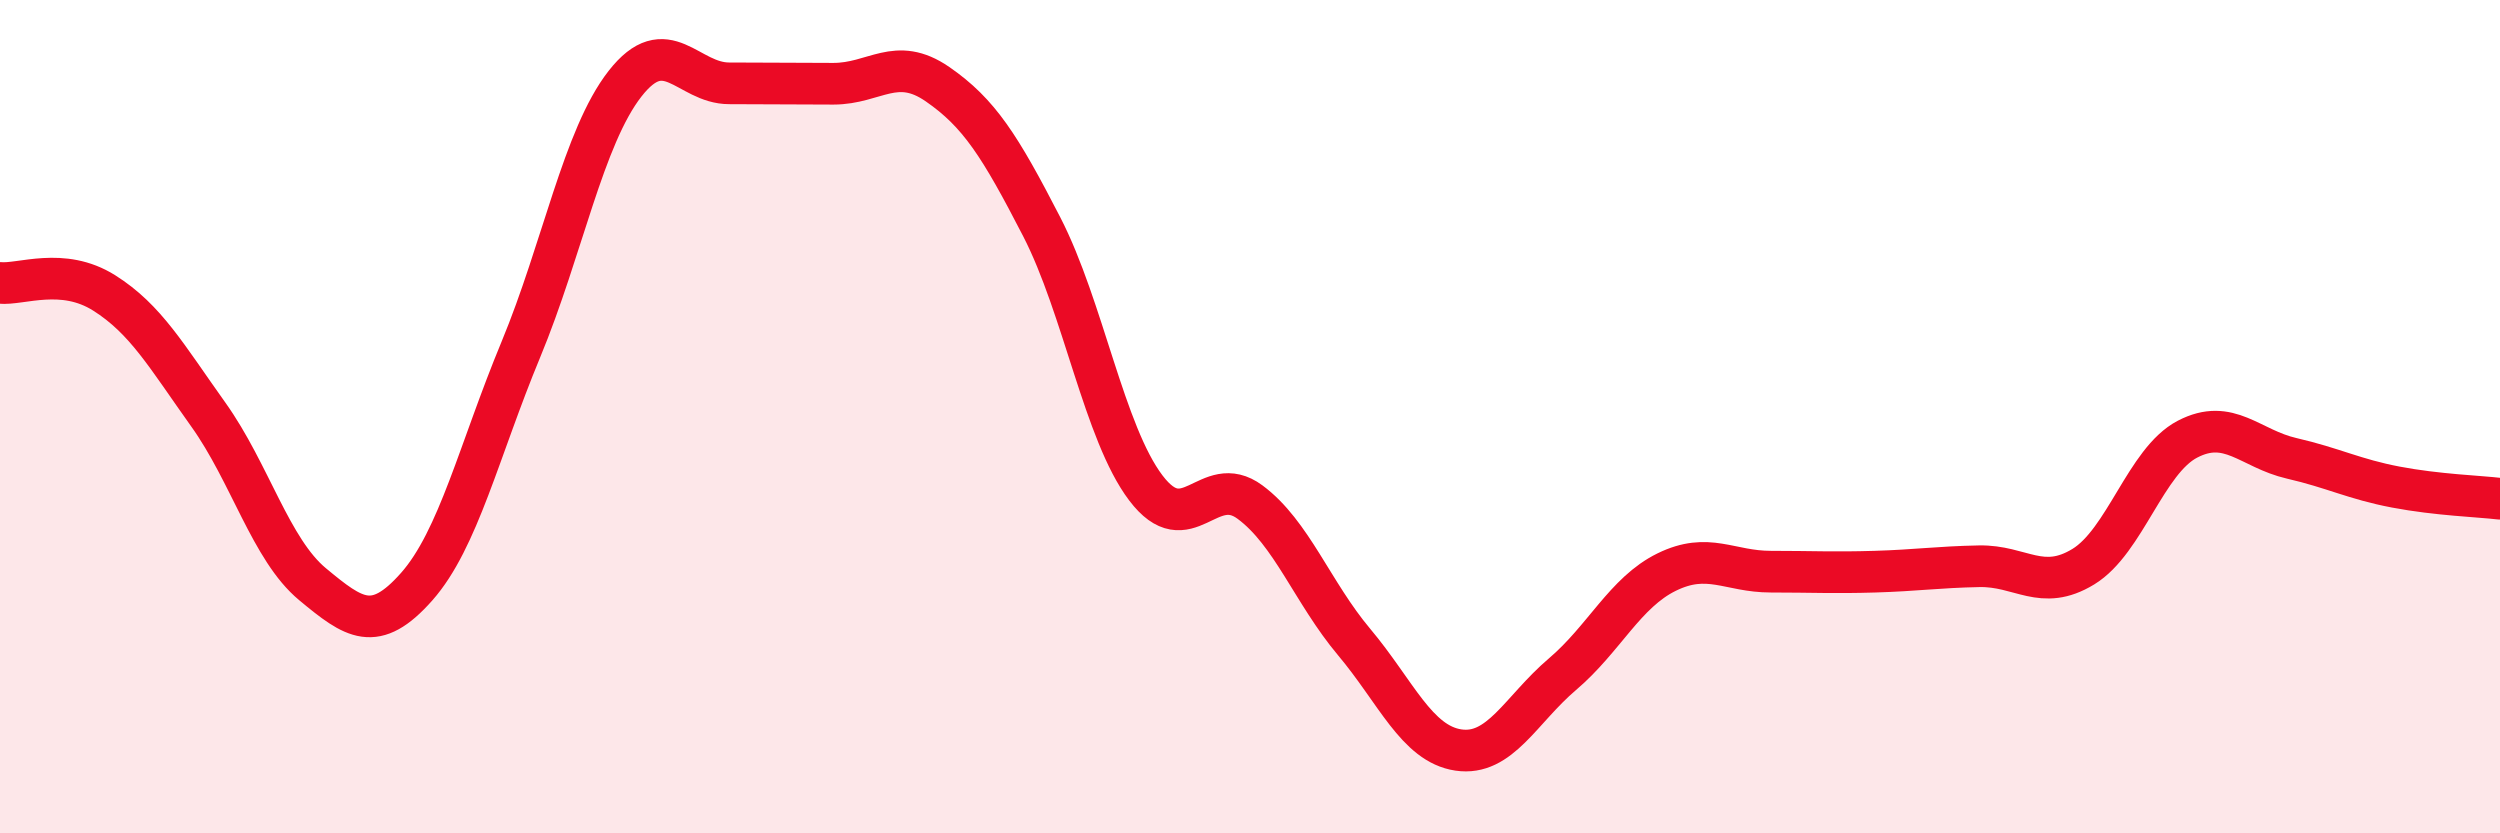
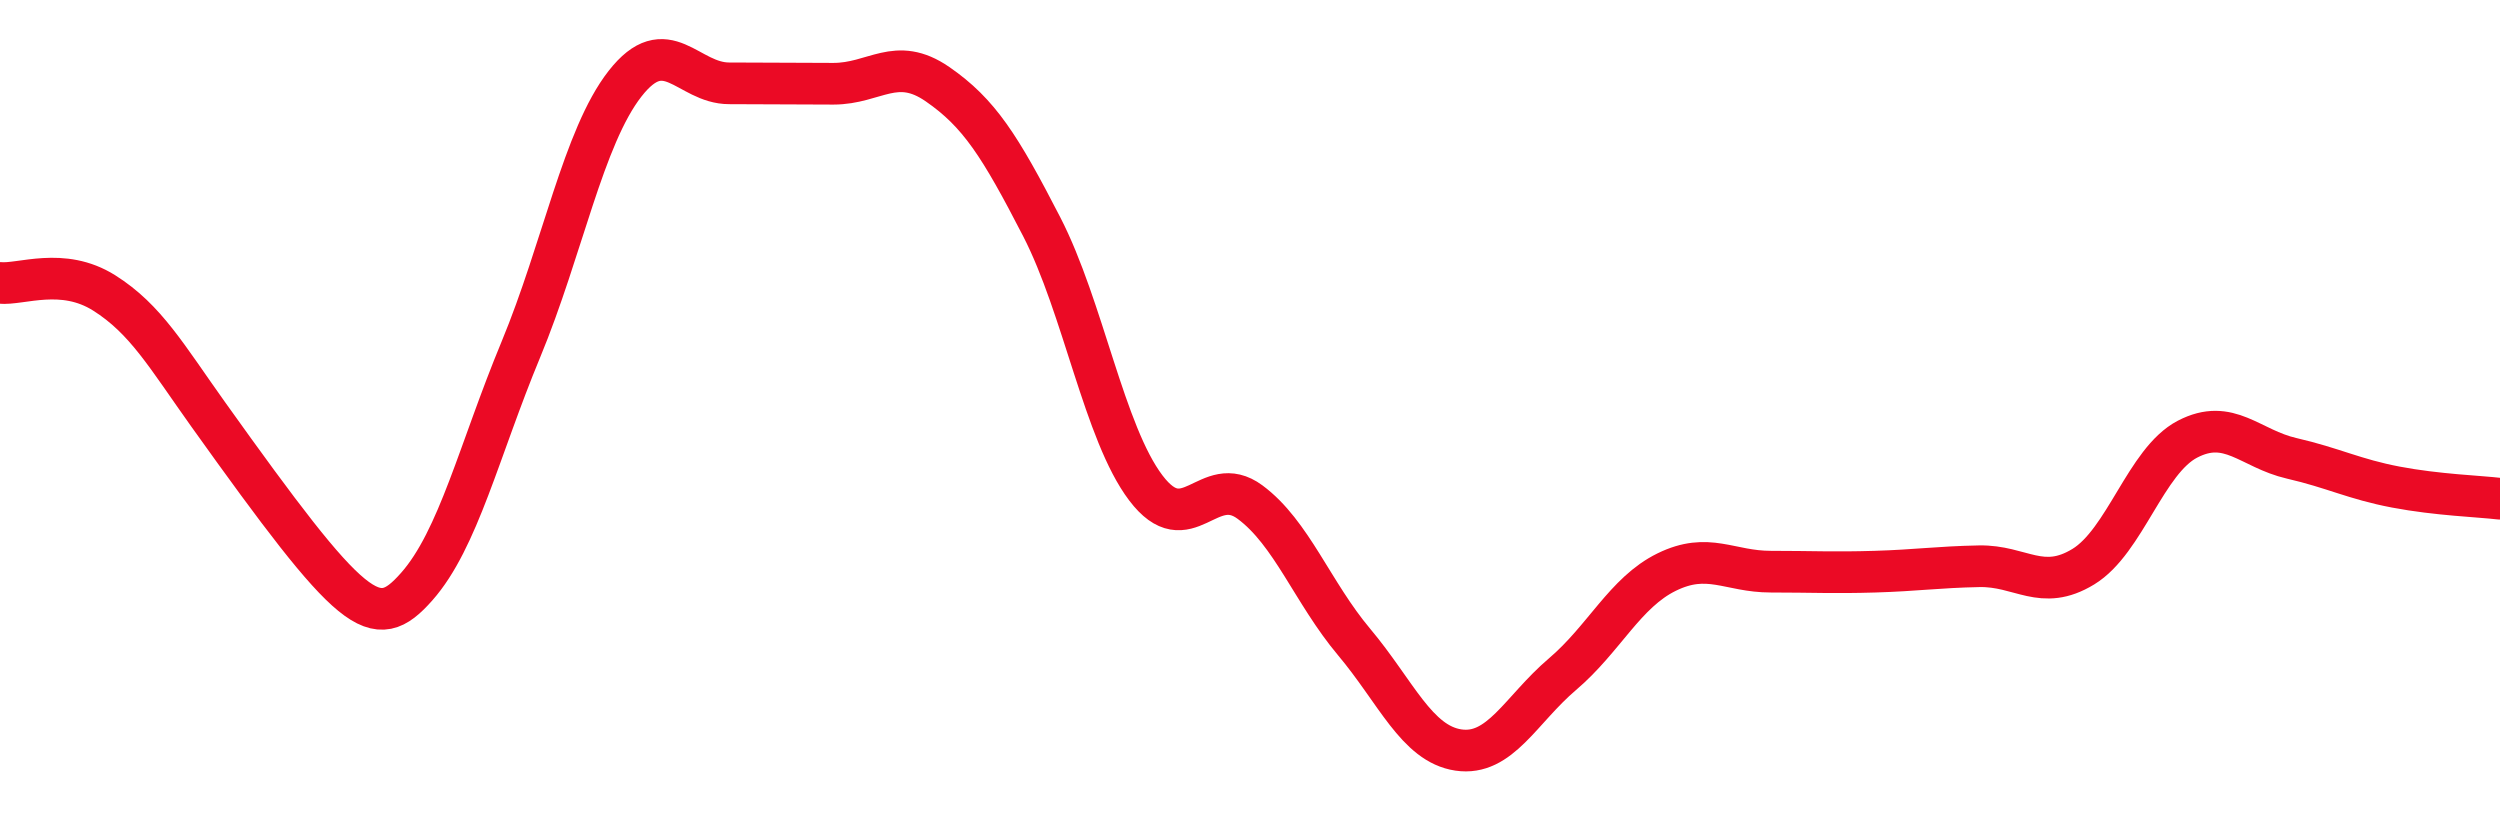
<svg xmlns="http://www.w3.org/2000/svg" width="60" height="20" viewBox="0 0 60 20">
-   <path d="M 0,6.79 C 0.5,6.84 1.5,6.4 2.5,7.03 C 3.5,7.66 4,8.55 5,9.95 C 6,11.35 6.5,13.19 7.5,14.02 C 8.5,14.85 9,15.21 10,14.08 C 11,12.95 11.5,10.8 12.5,8.39 C 13.5,5.98 14,3.29 15,2.01 C 16,0.73 16.5,2 17.5,2 C 18.5,2 19,2.01 20,2.01 C 21,2.01 21.5,1.33 22.5,2.02 C 23.5,2.71 24,3.5 25,5.44 C 26,7.38 26.5,10.39 27.5,11.71 C 28.5,13.03 29,11.31 30,12.05 C 31,12.79 31.5,14.22 32.5,15.41 C 33.5,16.6 34,17.85 35,18 C 36,18.15 36.5,17.03 37.5,16.18 C 38.5,15.33 39,14.22 40,13.73 C 41,13.24 41.5,13.72 42.5,13.72 C 43.5,13.72 44,13.75 45,13.72 C 46,13.69 46.5,13.61 47.5,13.59 C 48.5,13.57 49,14.21 50,13.6 C 51,12.99 51.5,11.06 52.5,10.54 C 53.5,10.02 54,10.77 55,11 C 56,11.23 56.5,11.5 57.5,11.69 C 58.5,11.88 59.5,11.91 60,11.97L60 20L0 20Z" fill="#EB0A25" opacity="0.1" stroke-linecap="round" stroke-linejoin="round" />
-   <path d="M 0,6.79 C 0.5,6.84 1.5,6.4 2.5,7.03 C 3.5,7.66 4,8.55 5,9.95 C 6,11.35 6.5,13.19 7.5,14.02 C 8.5,14.85 9,15.21 10,14.08 C 11,12.95 11.5,10.8 12.5,8.39 C 13.5,5.98 14,3.29 15,2.01 C 16,0.73 16.5,2 17.5,2 C 18.5,2 19,2.01 20,2.01 C 21,2.01 21.5,1.33 22.5,2.02 C 23.5,2.71 24,3.5 25,5.44 C 26,7.38 26.5,10.39 27.5,11.71 C 28.5,13.03 29,11.31 30,12.05 C 31,12.79 31.5,14.22 32.5,15.41 C 33.5,16.6 34,17.85 35,18 C 36,18.15 36.5,17.03 37.5,16.18 C 38.5,15.33 39,14.22 40,13.73 C 41,13.24 41.5,13.72 42.5,13.72 C 43.5,13.72 44,13.75 45,13.72 C 46,13.69 46.5,13.61 47.5,13.59 C 48.5,13.57 49,14.21 50,13.6 C 51,12.99 51.5,11.06 52.5,10.54 C 53.5,10.02 54,10.77 55,11 C 56,11.23 56.5,11.5 57.5,11.69 C 58.5,11.88 59.5,11.91 60,11.97" stroke="#EB0A25" stroke-width="1" fill="none" stroke-linecap="round" stroke-linejoin="round" />
+   <path d="M 0,6.79 C 0.5,6.84 1.5,6.4 2.5,7.03 C 3.5,7.66 4,8.55 5,9.95 C 8.5,14.85 9,15.21 10,14.08 C 11,12.95 11.5,10.8 12.5,8.39 C 13.5,5.98 14,3.29 15,2.01 C 16,0.73 16.5,2 17.5,2 C 18.5,2 19,2.01 20,2.01 C 21,2.01 21.5,1.33 22.5,2.02 C 23.5,2.71 24,3.5 25,5.44 C 26,7.38 26.5,10.39 27.5,11.71 C 28.5,13.03 29,11.31 30,12.05 C 31,12.79 31.5,14.22 32.5,15.41 C 33.5,16.6 34,17.85 35,18 C 36,18.15 36.5,17.03 37.5,16.18 C 38.5,15.33 39,14.22 40,13.73 C 41,13.24 41.5,13.72 42.5,13.72 C 43.5,13.72 44,13.75 45,13.72 C 46,13.69 46.5,13.61 47.5,13.59 C 48.5,13.57 49,14.21 50,13.6 C 51,12.99 51.5,11.06 52.5,10.54 C 53.5,10.02 54,10.77 55,11 C 56,11.23 56.5,11.5 57.5,11.69 C 58.5,11.88 59.5,11.91 60,11.97" stroke="#EB0A25" stroke-width="1" fill="none" stroke-linecap="round" stroke-linejoin="round" />
</svg>